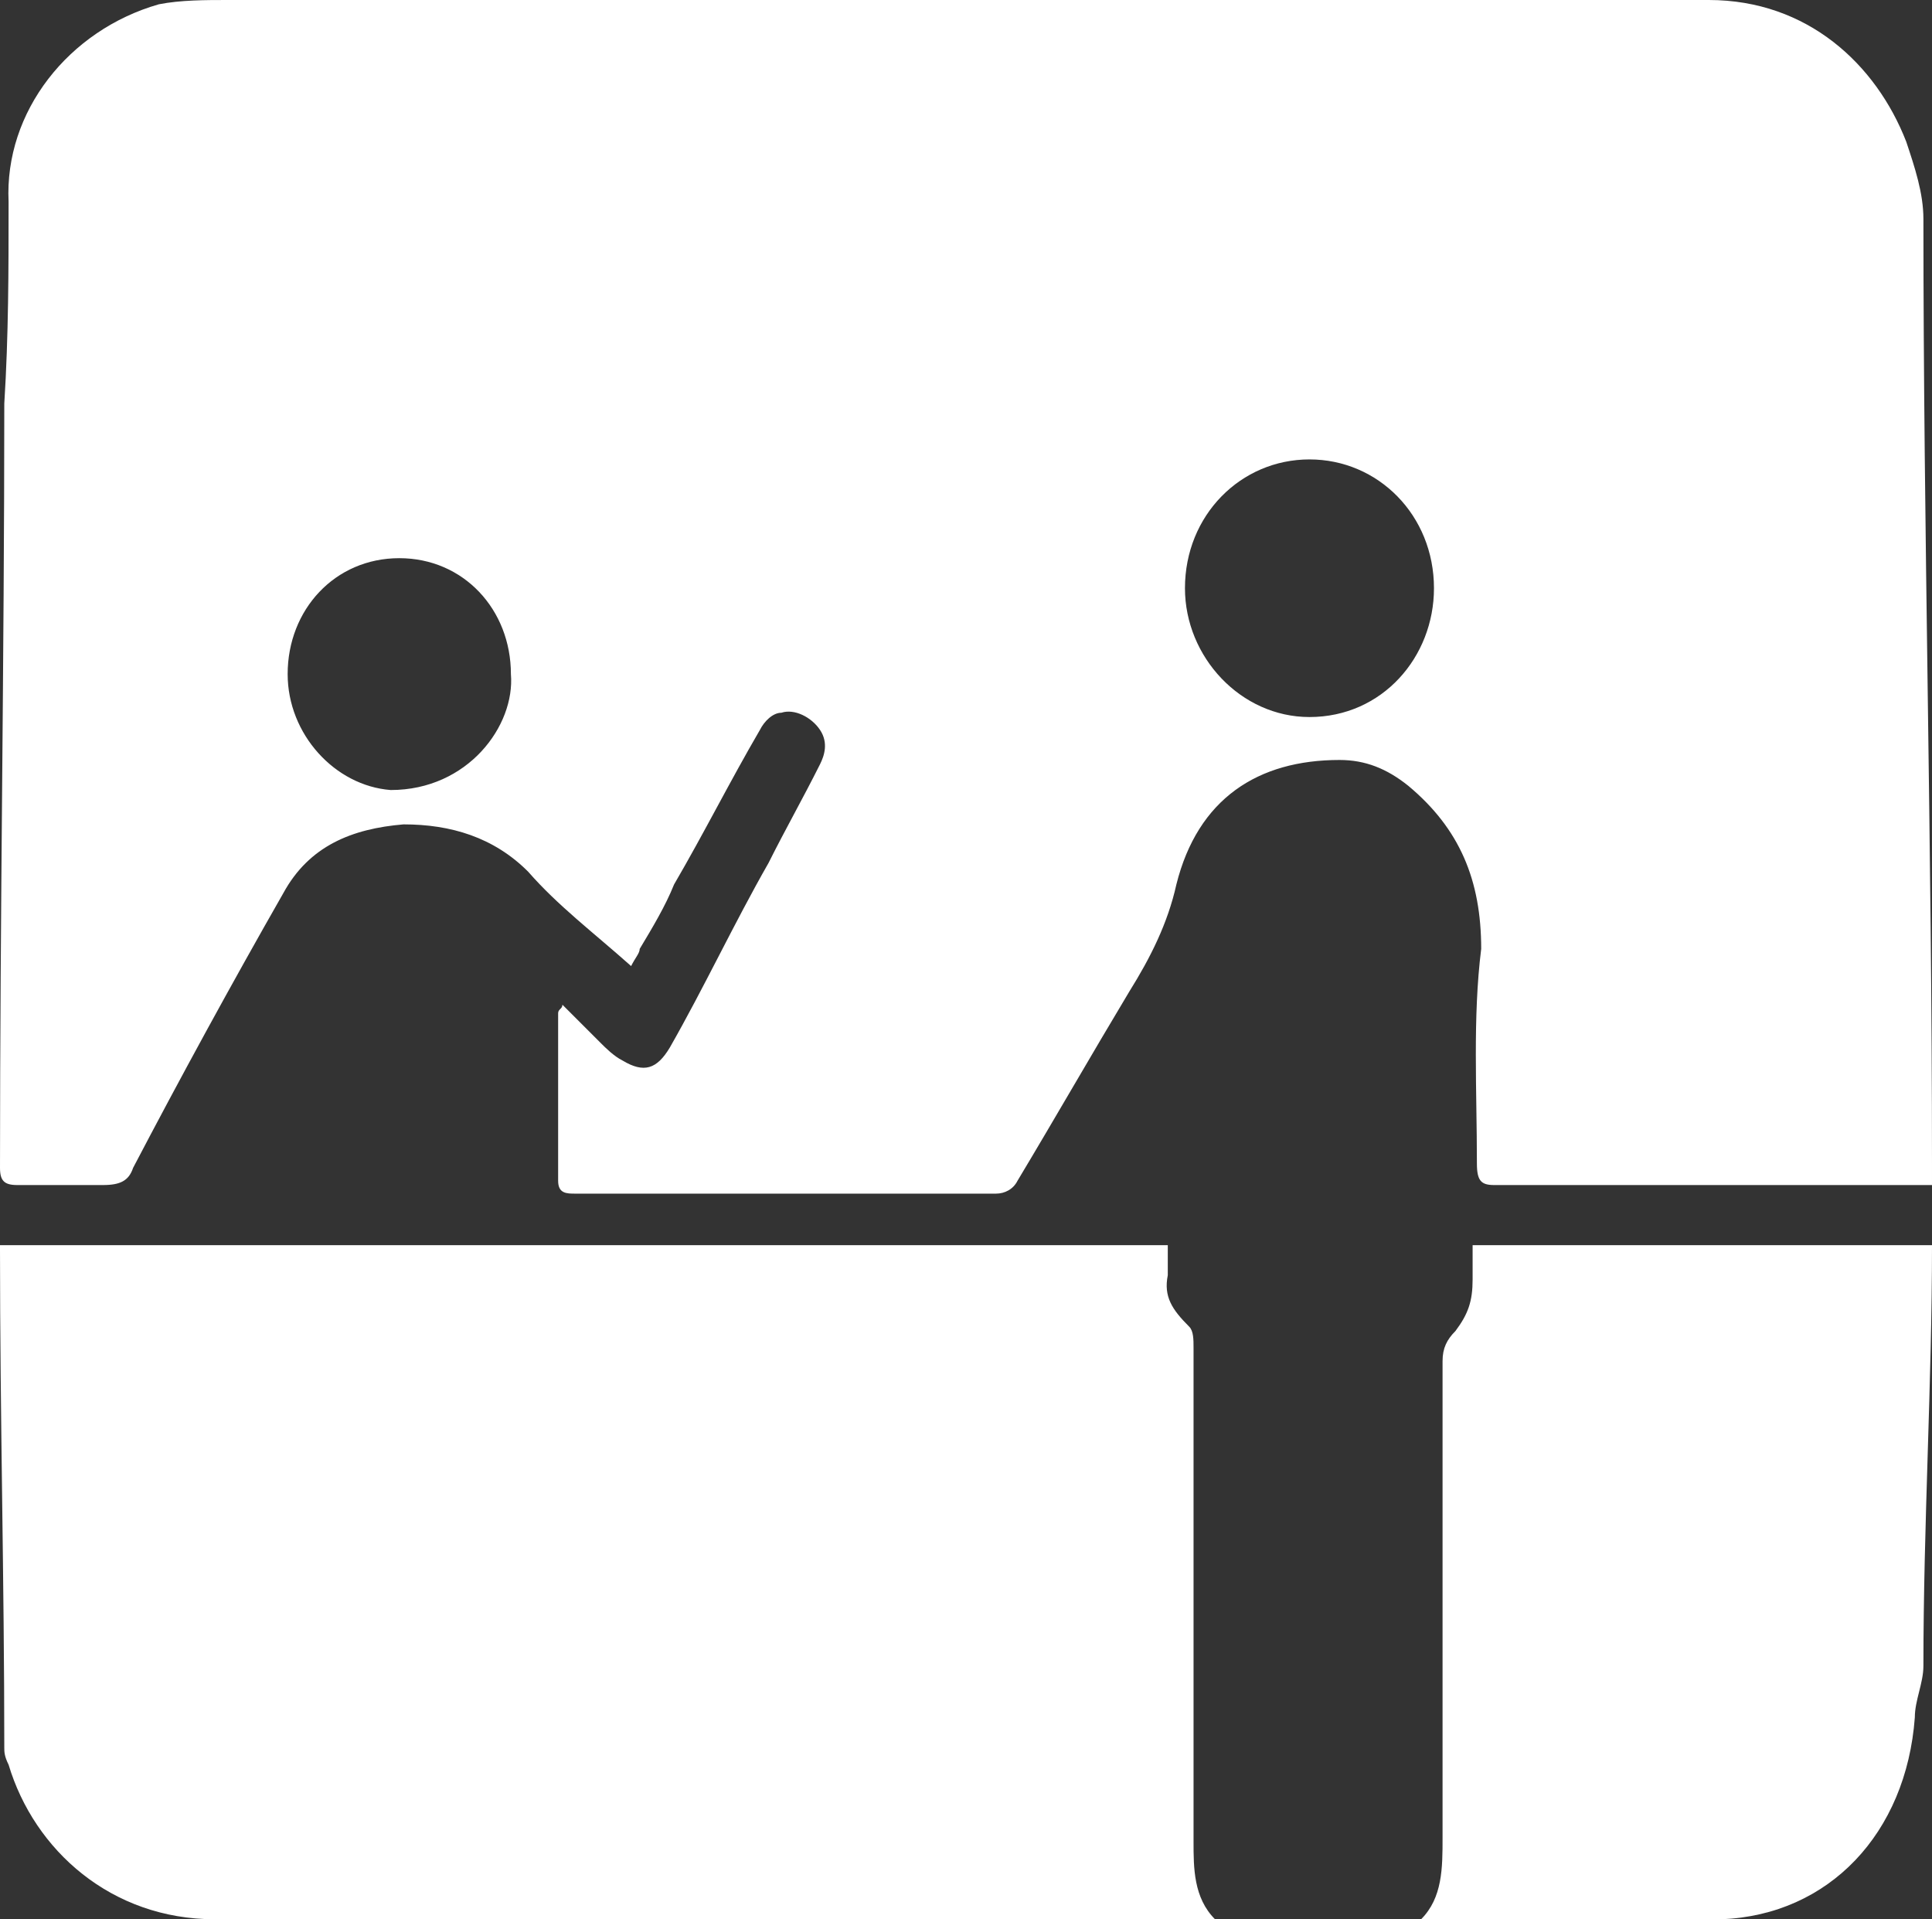
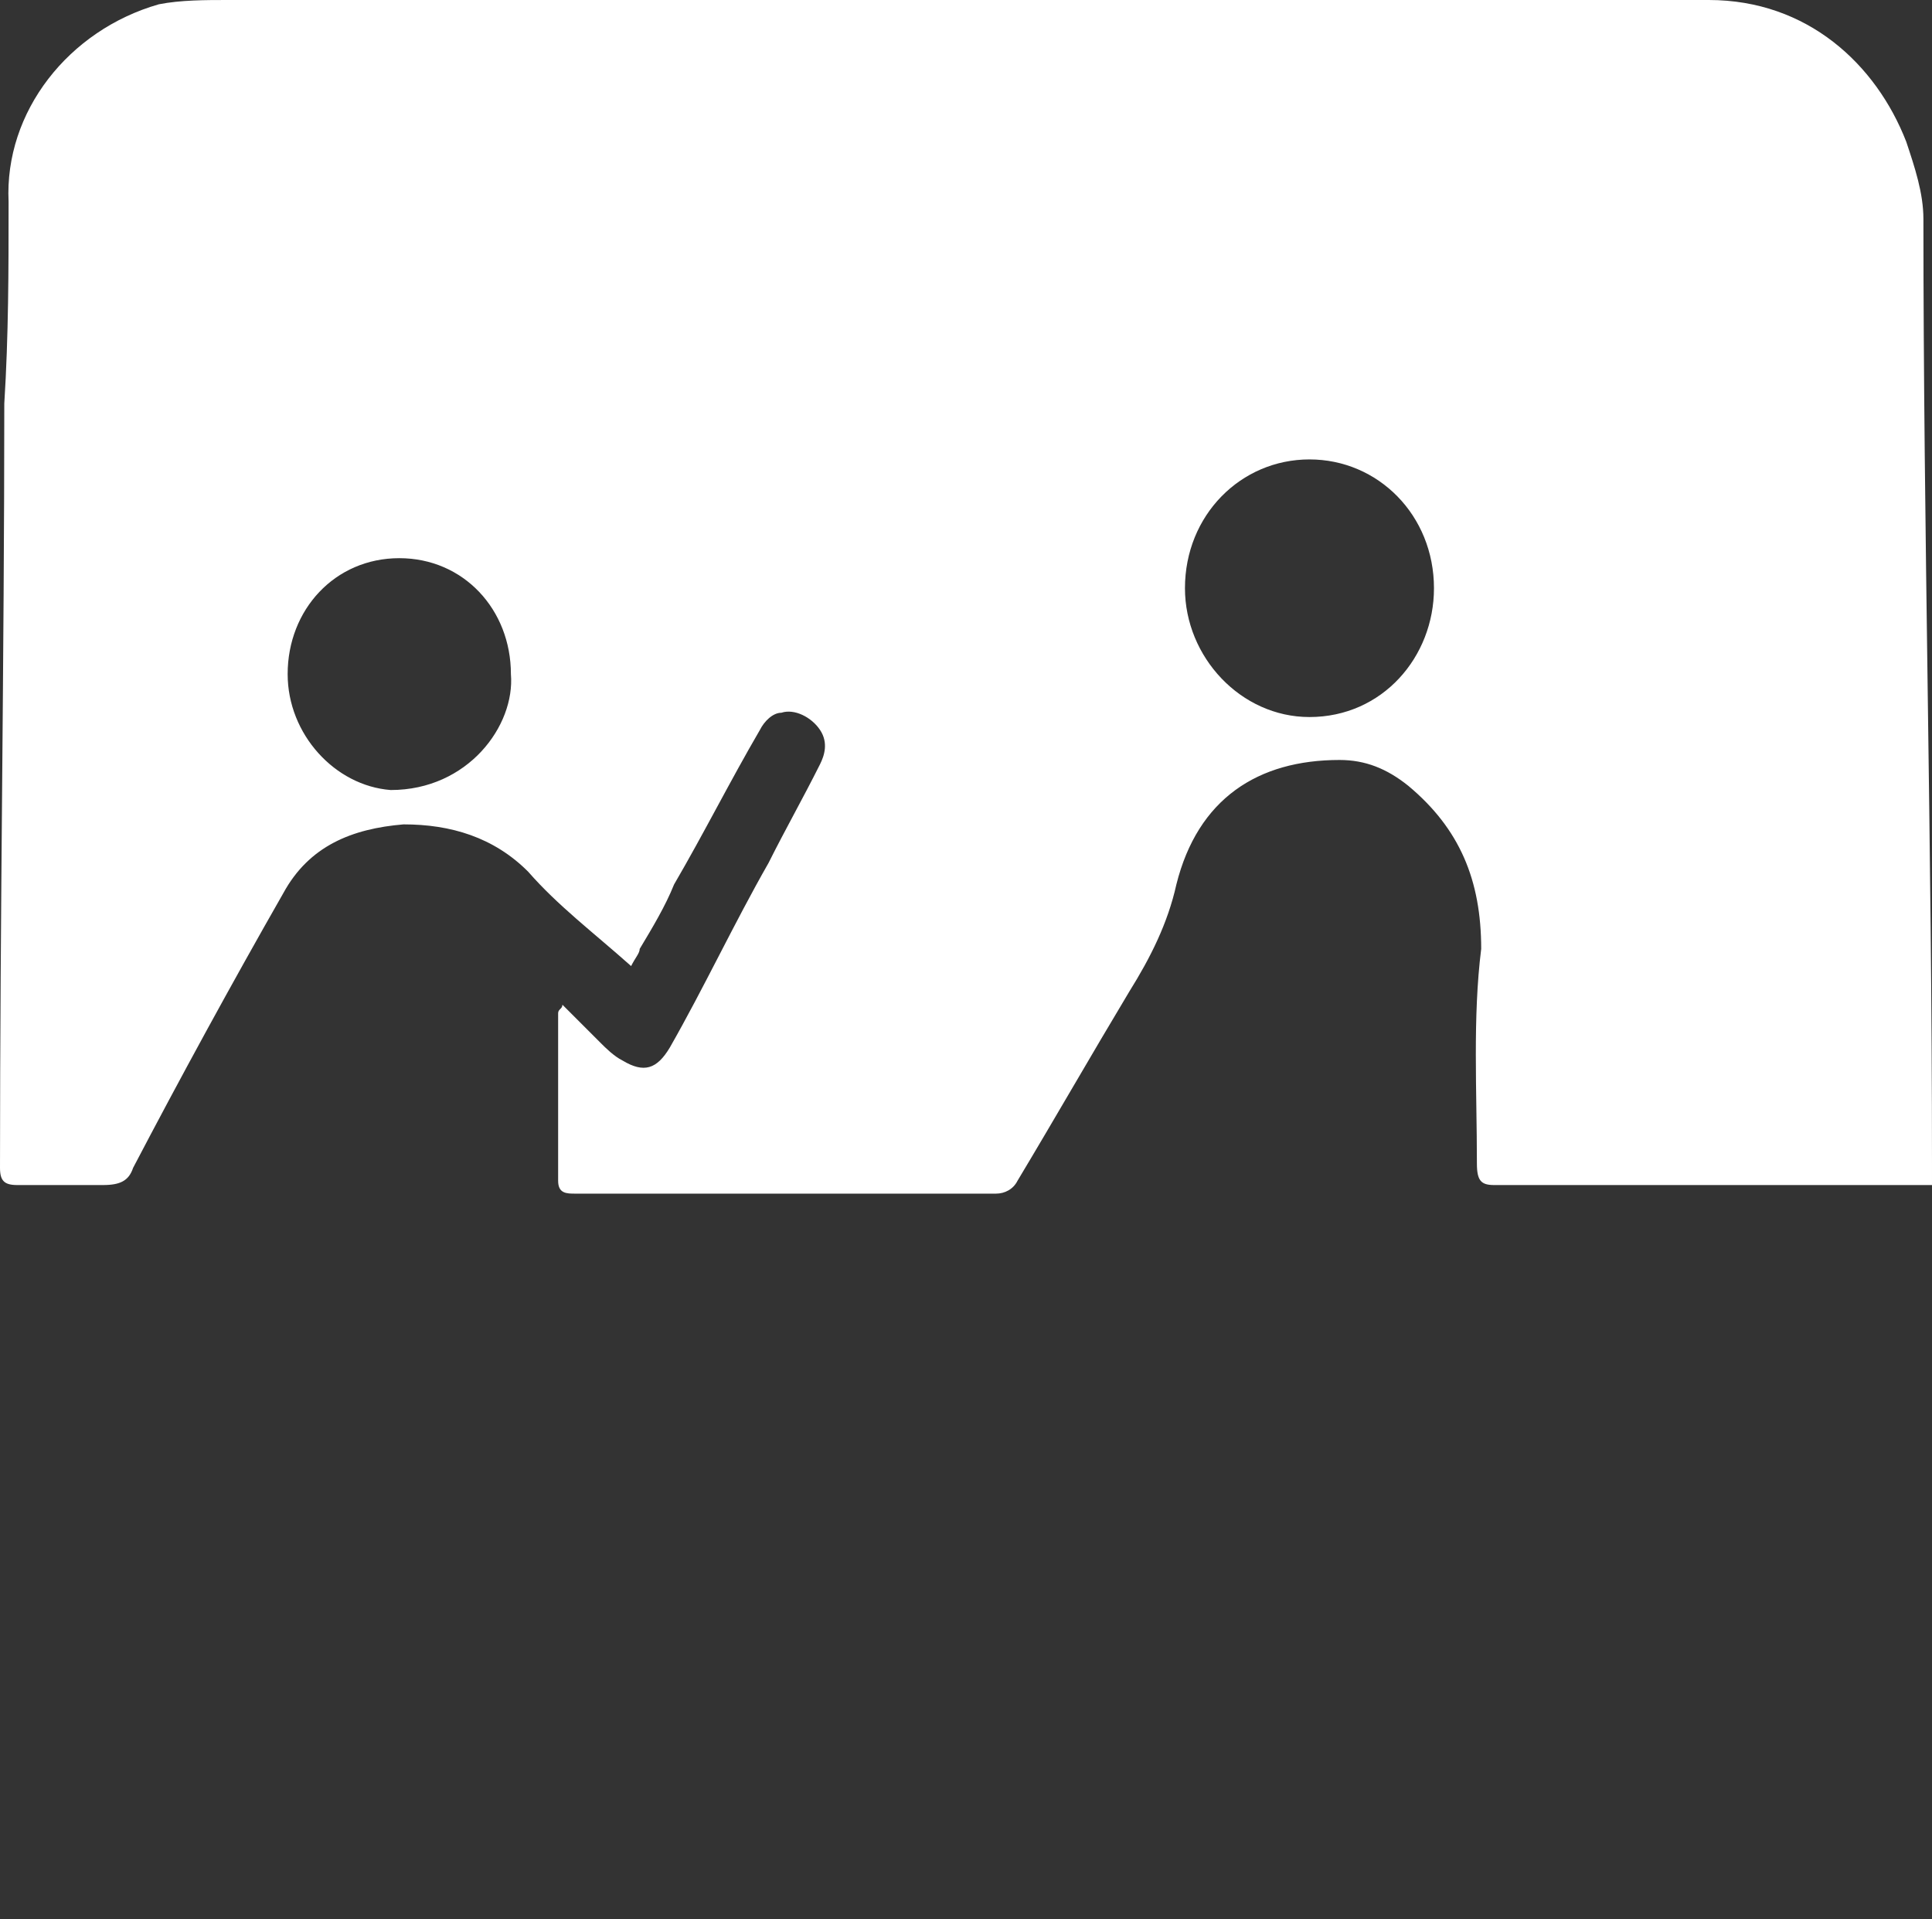
<svg xmlns="http://www.w3.org/2000/svg" version="1.1" id="Layer_1" x="0px" y="0px" width="45px" height="44.7px" viewBox="0 0 45 44.7" enable-background="new 0 0 45 44.7" xml:space="preserve">
  <rect x="0" y="0" width="45" height="44.7" fill="#333333" stroke="none" />
-   <path fill="#fff" d="M27.8,41.2c0-3.3,0-6.5,0-9.8c0-0.2,0-0.4-0.1-0.5c-0.4-0.4-0.6-0.7-0.5-1.2c0-0.3,0-0.7,0-0.7  C18,29,9,29,0,29c0,0,0,0,0,0.1c0,3.9,0.1,7.7,0.1,11.6c0,0.1,0,0.2,0.1,0.4c0.6,2,2.4,3.6,4.8,3.6c7.6,0,15.3,0,22.9,0  c0.1,0,0.2,0,0.4,0c-0.5-0.5-0.5-1.2-0.5-1.8C27.8,42.3,27.8,41.8,27.8,41.2z" />
-   <path fill="#fff" d="M45,29c-3,0-7.3,0-10.7,0c0,0,0,0.5,0,0.8c0,0.5-0.1,0.8-0.4,1.2c-0.2,0.2-0.3,0.4-0.3,0.7  c0,3.7,0,7.4,0,11.1c0,0.7,0,1.4-0.5,1.9c0,0,0,0,0,0.1c0,0,0,0,0.1,0c2.3,0,4.6,0,6.9-0.1c2.5-0.1,4.3-2,4.5-4.7  c0-0.4,0.2-0.8,0.2-1.2C44.8,35.5,45,32.2,45,29C45,28.9,45,29,45,29z" />
  <path fill="#fff" d="M34.4,27.1c0,0.4,0.1,0.5,0.4,0.5c3.1,0,6.4,0,9.6,0c0.1,0,0.6,0,0.6,0c0-0.2,0-0.4,0-0.5  c0-7.3-0.2-14.7-0.2-22c0-0.6-0.2-1.2-0.4-1.8C43.7,1.5,42.1,0,39.8,0c-6.8,0-13.7,0-20.6,0c-4.6,0-9.3,0-13.9,0  c-0.5,0-1.1,0-1.6,0.1C1.6,0.7,0.1,2.6,0.2,4.7c0,1.6,0,3.1-0.1,4.7c0,5.9-0.1,11.9-0.1,17.8c0,0.3,0.1,0.4,0.4,0.4c0.7,0,1.3,0,2,0  c0.4,0,0.6-0.1,0.7-0.4c1.1-2.1,2.3-4.3,3.5-6.4c0.6-1.1,1.6-1.5,2.8-1.6c1.1,0,2.1,0.3,2.9,1.1c0.7,0.8,1.5,1.4,2.4,2.2  c0.1-0.2,0.2-0.3,0.2-0.4c0.3-0.5,0.6-1,0.8-1.5c0.7-1.2,1.3-2.4,2-3.6c0.1-0.2,0.3-0.4,0.5-0.4c0.3-0.1,0.7,0.1,0.9,0.4  c0.2,0.3,0.1,0.6,0,0.8c-0.4,0.8-0.8,1.5-1.2,2.3c-0.8,1.4-1.5,2.9-2.3,4.3c-0.3,0.5-0.6,0.6-1.1,0.3c-0.2-0.1-0.4-0.3-0.5-0.4  c-0.3-0.3-0.6-0.6-0.9-0.9c0,0.1-0.1,0.1-0.1,0.2c0,1.3,0,2.6,0,3.9c0,0.3,0.2,0.3,0.4,0.3c3.3,0,6.6,0,9.8,0c0.2,0,0.4-0.1,0.5-0.3  c0.9-1.5,1.7-2.9,2.6-4.4c0.5-0.8,0.9-1.6,1.1-2.5c0.5-2,1.9-2.9,3.8-2.9c0.6,0,1.1,0.2,1.6,0.6c1.2,1,1.7,2.2,1.7,3.8  C34.3,23.7,34.4,25.4,34.4,27.1z M9.1,18.4c-1.3-0.1-2.4-1.3-2.4-2.7c0-1.5,1.1-2.7,2.6-2.7c1.5,0,2.6,1.2,2.6,2.7  C12,16.9,10.9,18.4,9.1,18.4z M30.5,16.7c-1.6,0-2.9-1.4-2.9-3c0-1.7,1.3-3,2.9-3c1.6,0,2.9,1.3,2.9,3  C33.4,15.3,32.2,16.7,30.5,16.7z" />
</svg>